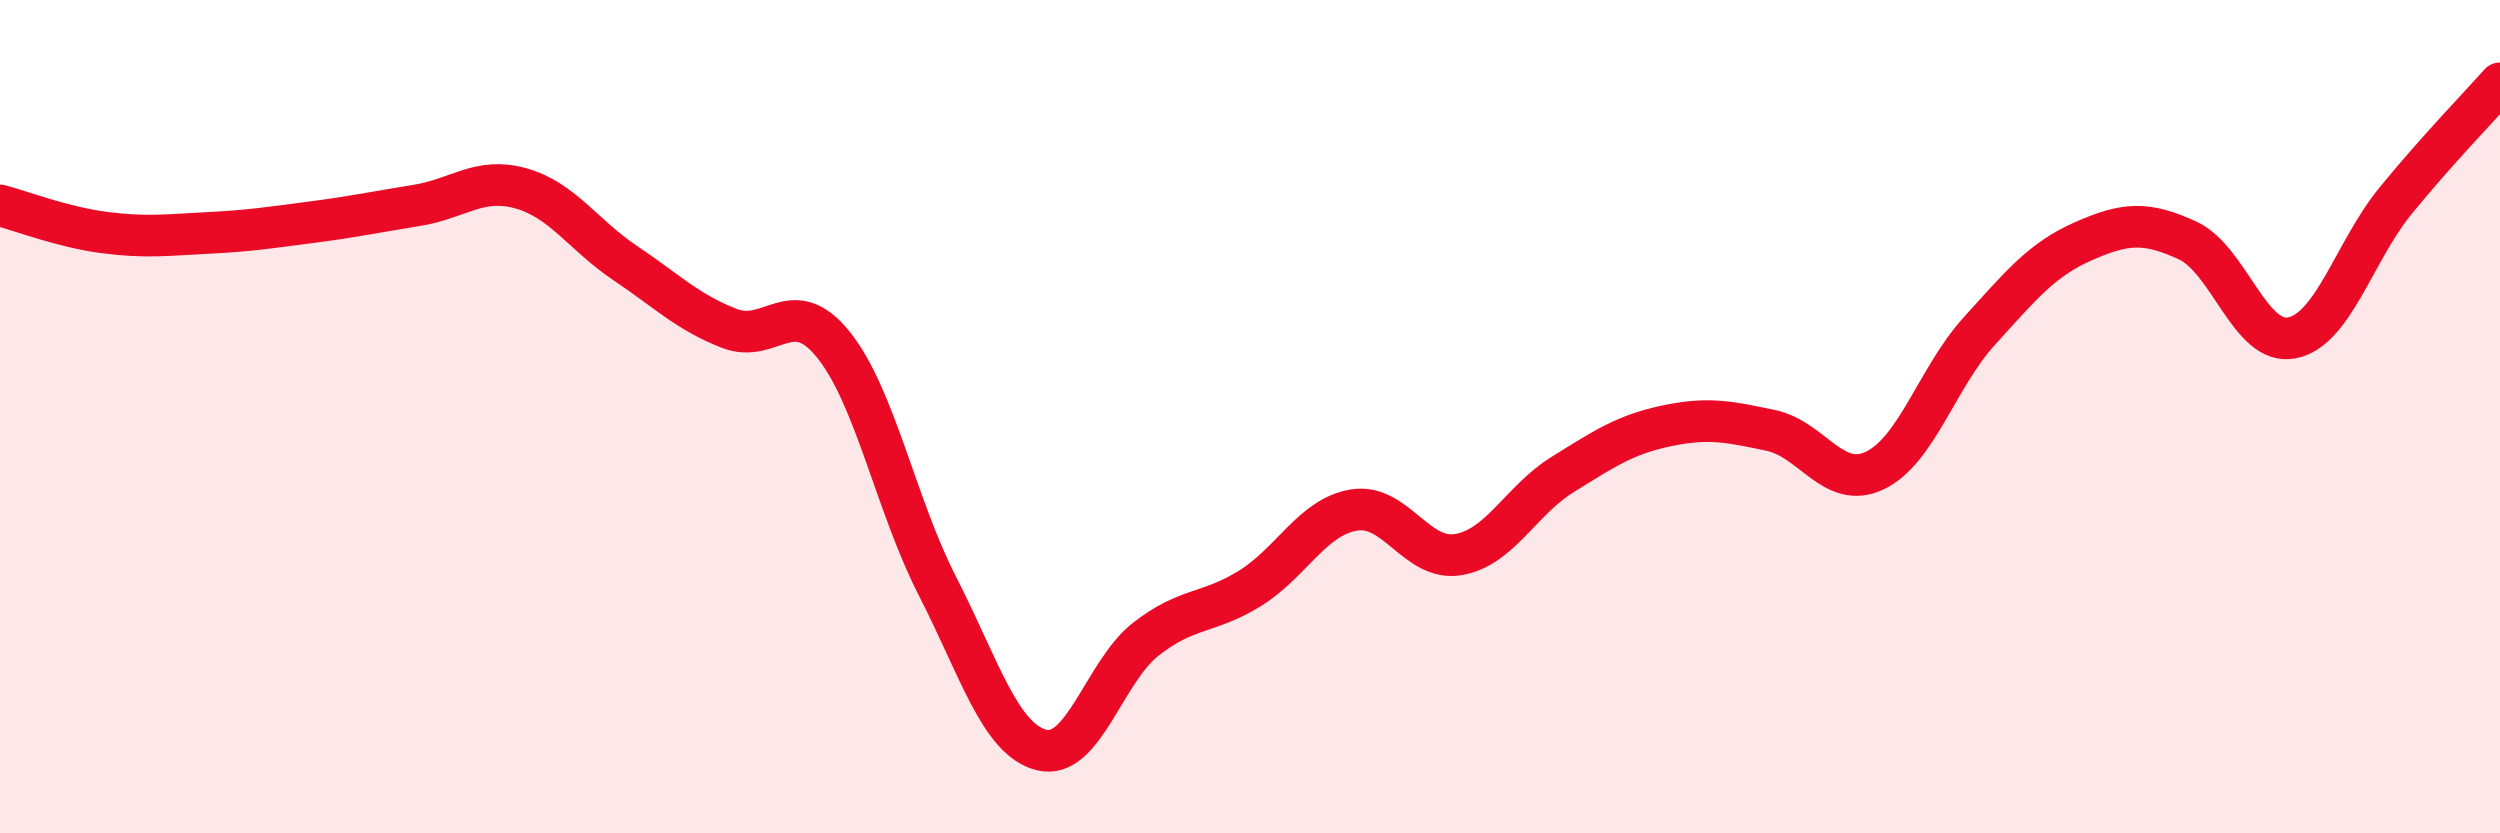
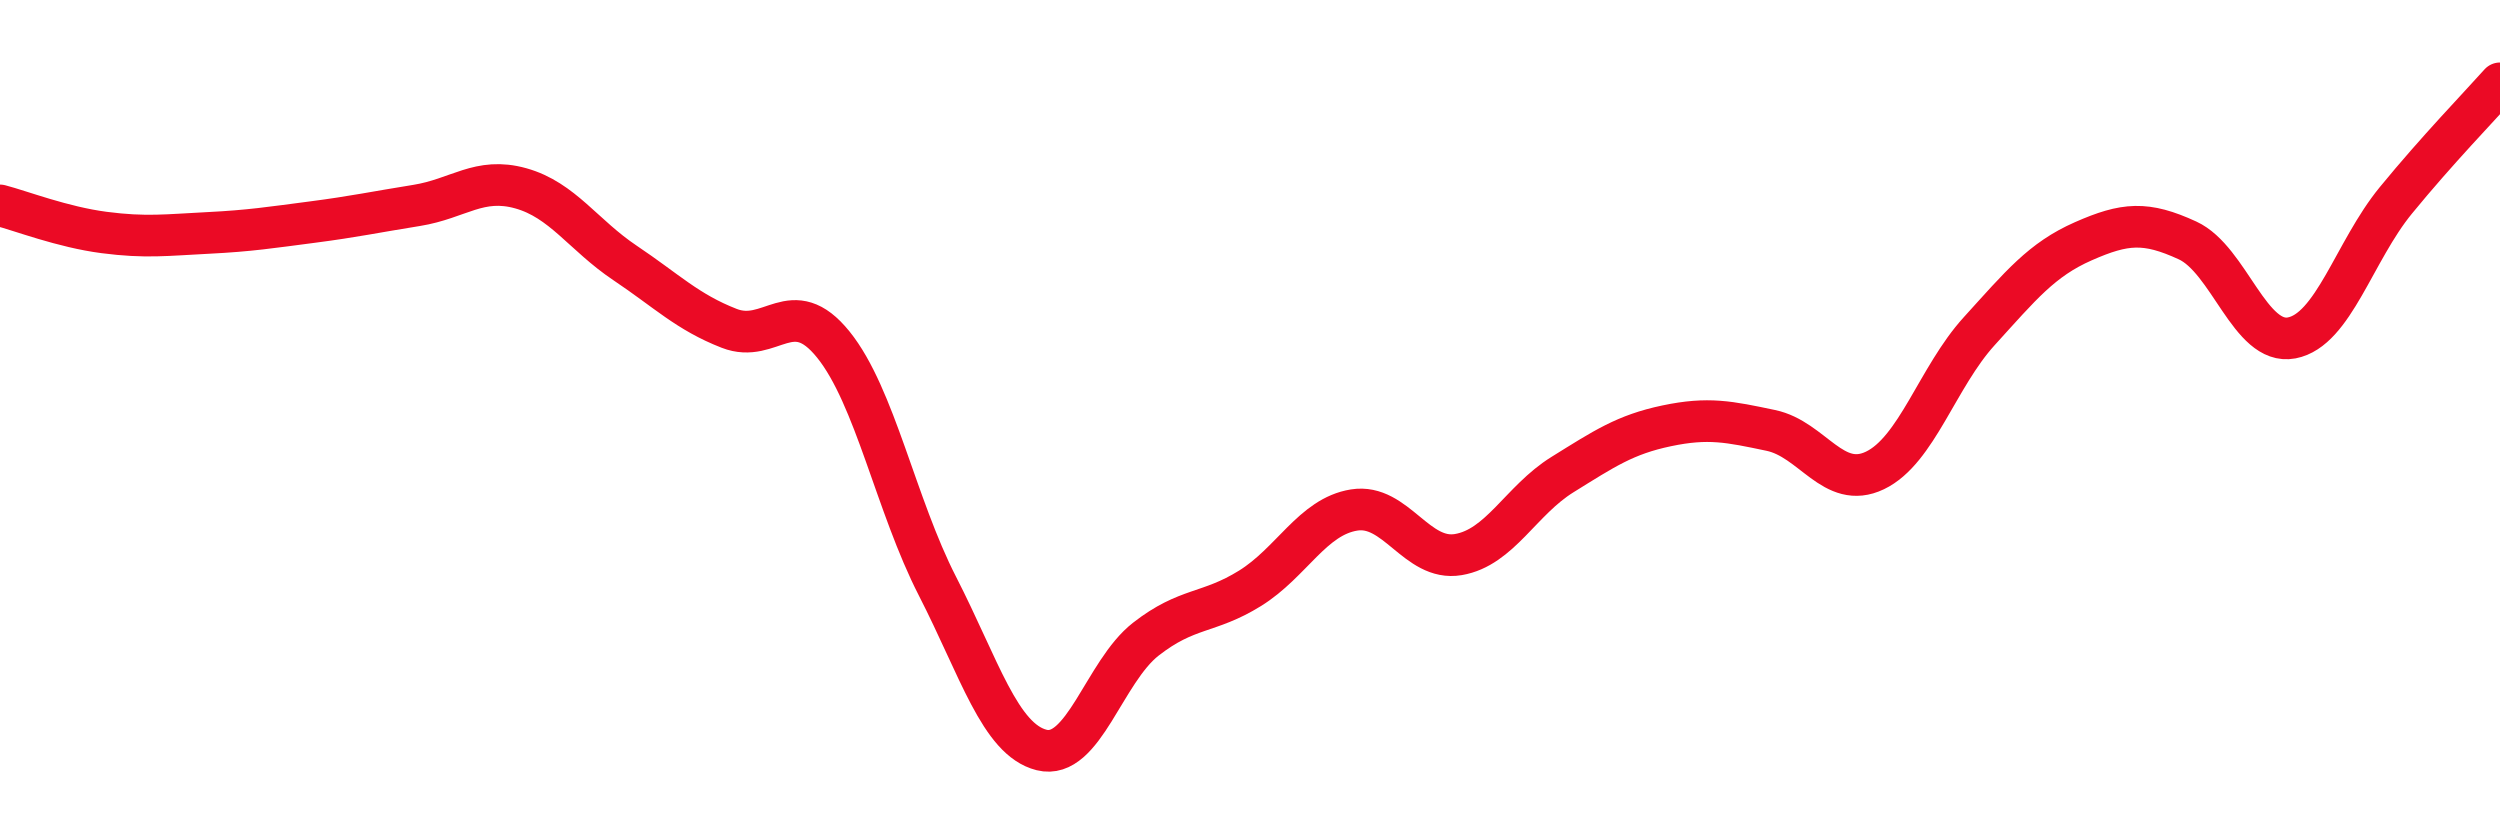
<svg xmlns="http://www.w3.org/2000/svg" width="60" height="20" viewBox="0 0 60 20">
-   <path d="M 0,4.93 C 0.5,5.06 1.5,5.45 2.5,5.58 C 3.5,5.71 4,5.64 5,5.59 C 6,5.54 6.5,5.46 7.5,5.33 C 8.5,5.2 9,5.09 10,4.93 C 11,4.77 11.5,4.24 12.5,4.52 C 13.5,4.8 14,5.64 15,6.31 C 16,6.98 16.5,7.49 17.5,7.88 C 18.5,8.27 19,7.03 20,8.27 C 21,9.51 21.5,12.12 22.5,14.07 C 23.5,16.02 24,17.75 25,18 C 26,18.25 26.5,16.12 27.5,15.34 C 28.5,14.56 29,14.74 30,14.12 C 31,13.5 31.5,12.4 32.5,12.24 C 33.5,12.08 34,13.48 35,13.31 C 36,13.14 36.5,12.01 37.5,11.39 C 38.5,10.77 39,10.43 40,10.22 C 41,10.01 41.5,10.12 42.5,10.33 C 43.5,10.54 44,11.77 45,11.29 C 46,10.81 46.5,9.05 47.5,7.95 C 48.5,6.85 49,6.23 50,5.79 C 51,5.35 51.5,5.31 52.5,5.77 C 53.5,6.23 54,8.3 55,8.11 C 56,7.92 56.5,6.03 57.5,4.81 C 58.5,3.59 59.5,2.56 60,2L60 20L0 20Z" fill="#EB0A25" opacity="0.1" stroke-linecap="round" stroke-linejoin="round" />
  <path d="M 0,4.93 C 0.5,5.06 1.5,5.45 2.5,5.58 C 3.5,5.71 4,5.64 5,5.59 C 6,5.54 6.5,5.46 7.5,5.33 C 8.5,5.2 9,5.09 10,4.93 C 11,4.77 11.5,4.24 12.5,4.52 C 13.5,4.8 14,5.64 15,6.31 C 16,6.98 16.5,7.49 17.5,7.88 C 18.5,8.27 19,7.03 20,8.27 C 21,9.51 21.5,12.12 22.5,14.07 C 23.5,16.02 24,17.75 25,18 C 26,18.25 26.5,16.12 27.5,15.34 C 28.5,14.56 29,14.74 30,14.12 C 31,13.5 31.5,12.4 32.5,12.24 C 33.5,12.08 34,13.48 35,13.31 C 36,13.14 36.5,12.01 37.5,11.39 C 38.5,10.77 39,10.43 40,10.22 C 41,10.01 41.5,10.12 42.5,10.33 C 43.5,10.54 44,11.77 45,11.29 C 46,10.81 46.5,9.05 47.5,7.95 C 48.5,6.85 49,6.23 50,5.79 C 51,5.35 51.5,5.31 52.5,5.77 C 53.5,6.23 54,8.3 55,8.11 C 56,7.92 56.5,6.03 57.5,4.81 C 58.5,3.59 59.5,2.56 60,2" stroke="#EB0A25" stroke-width="1" fill="none" stroke-linecap="round" stroke-linejoin="round" />
</svg>